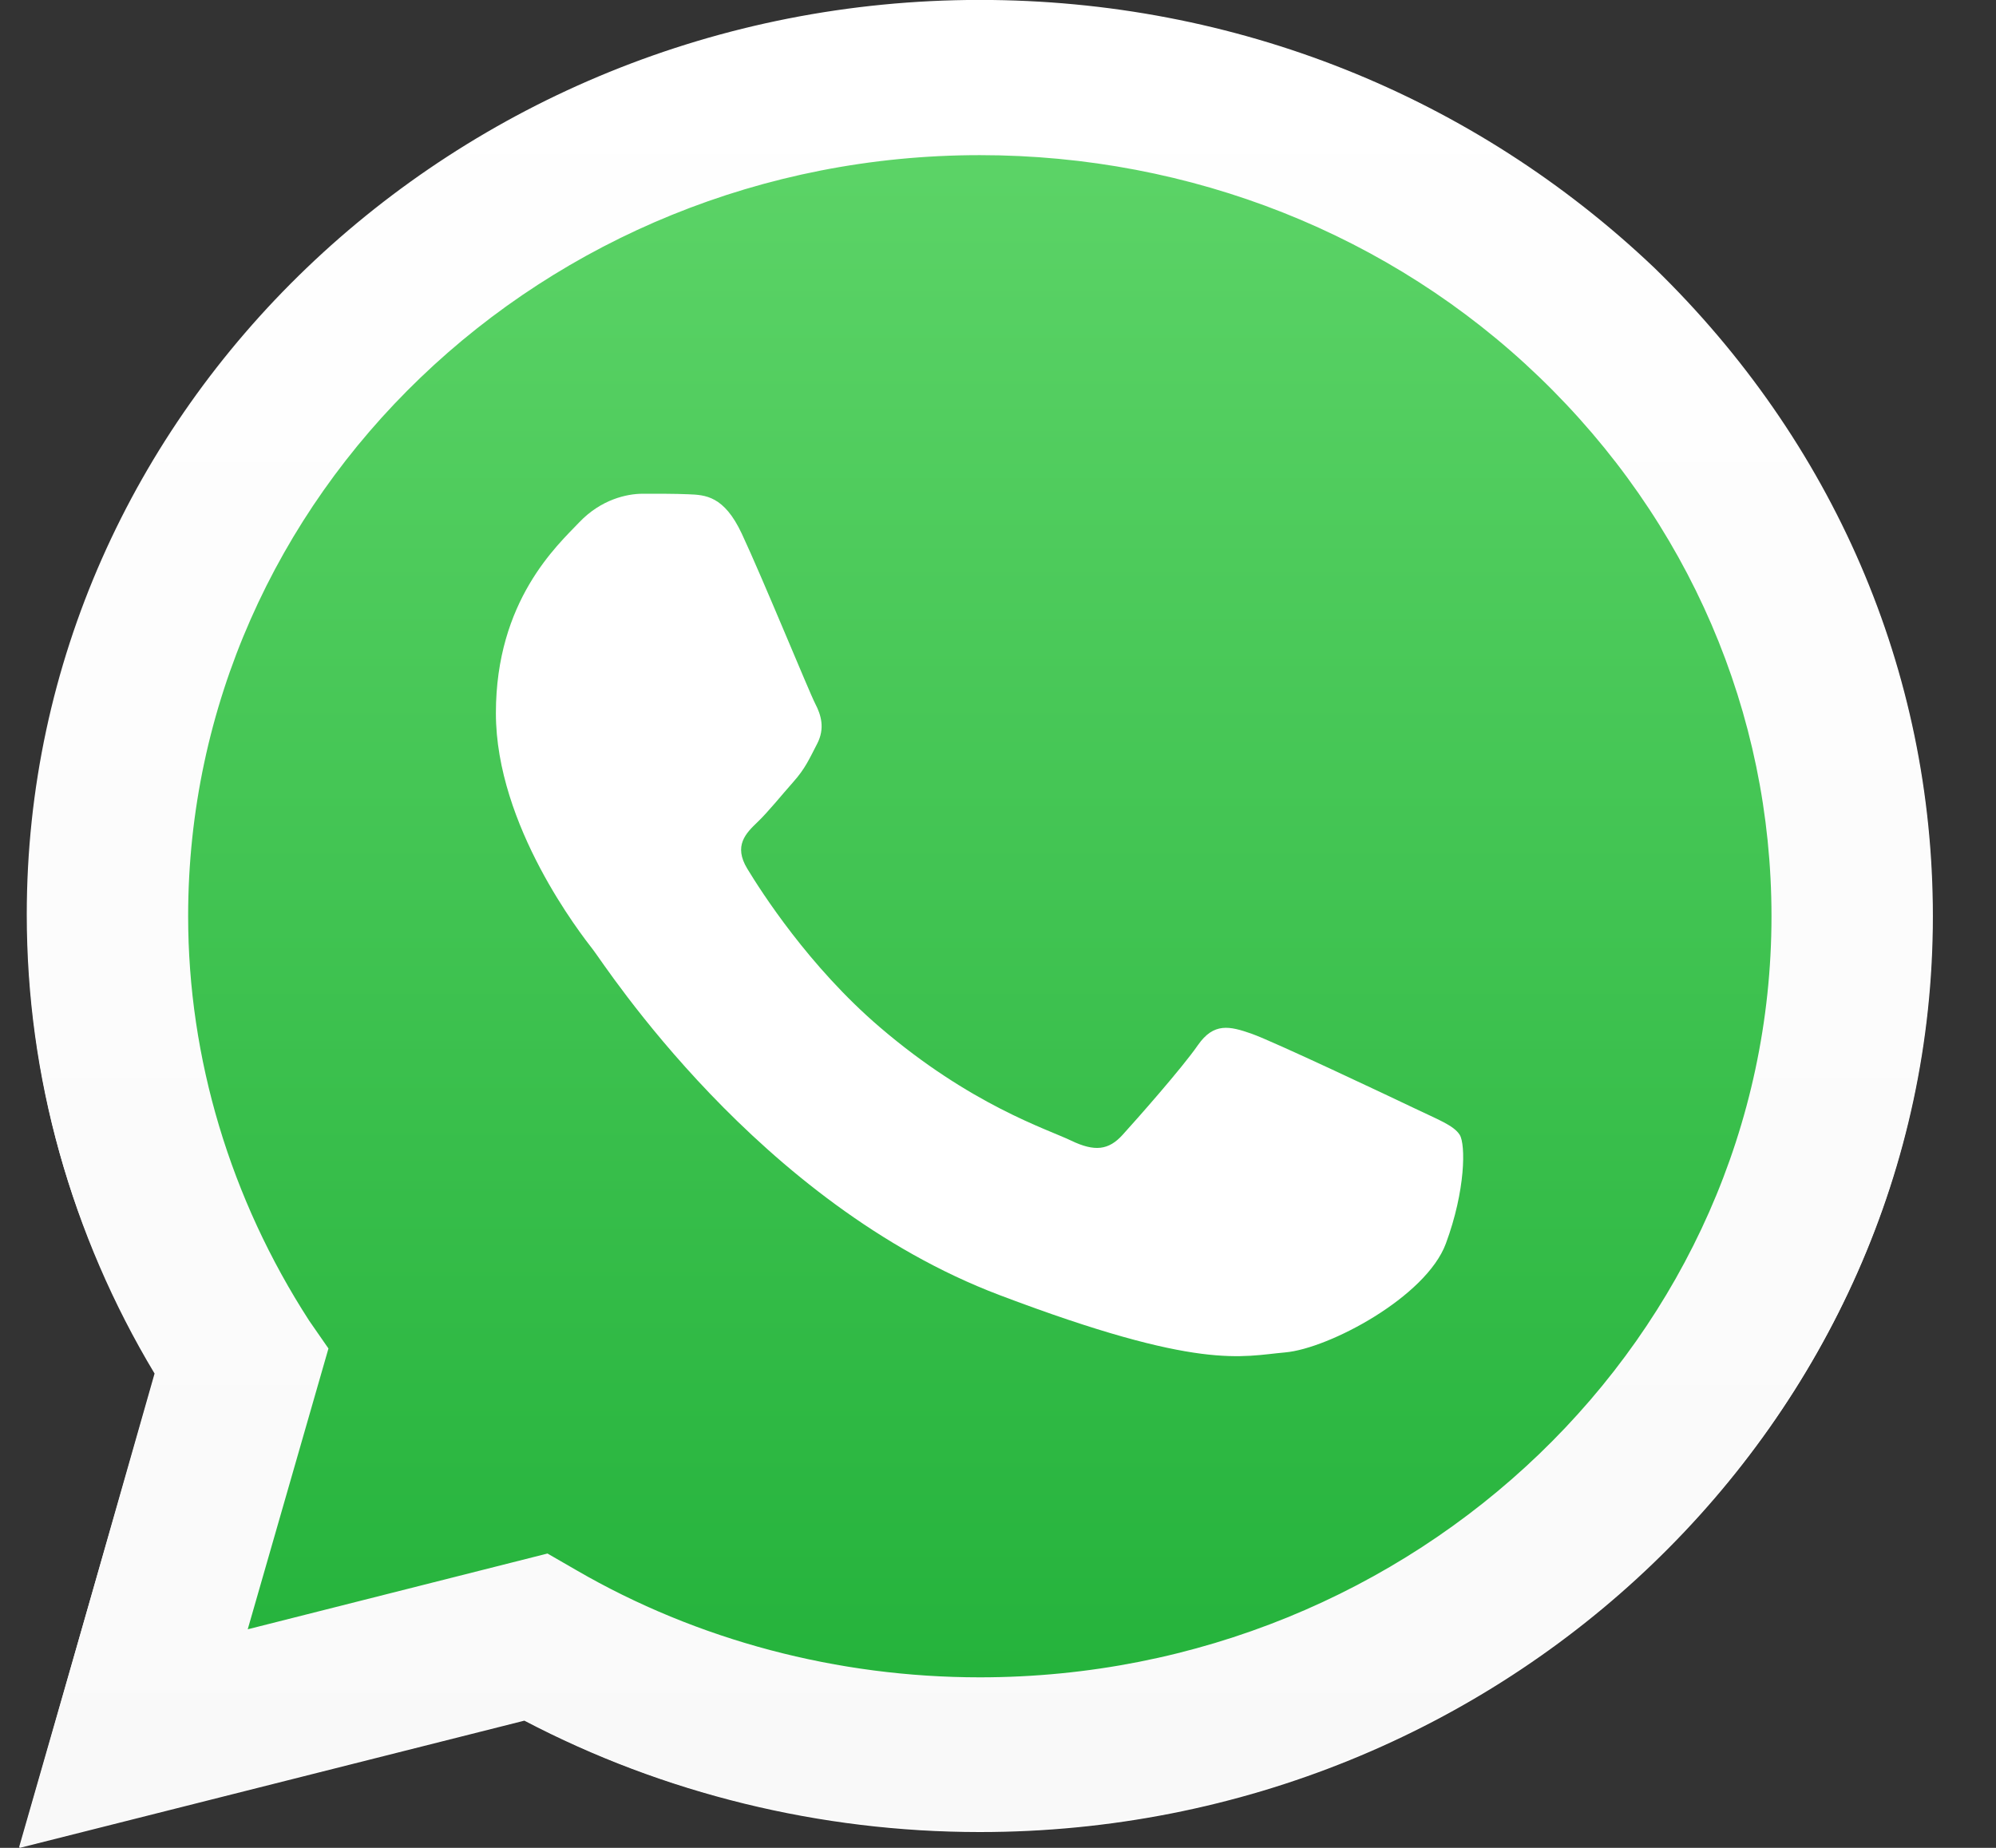
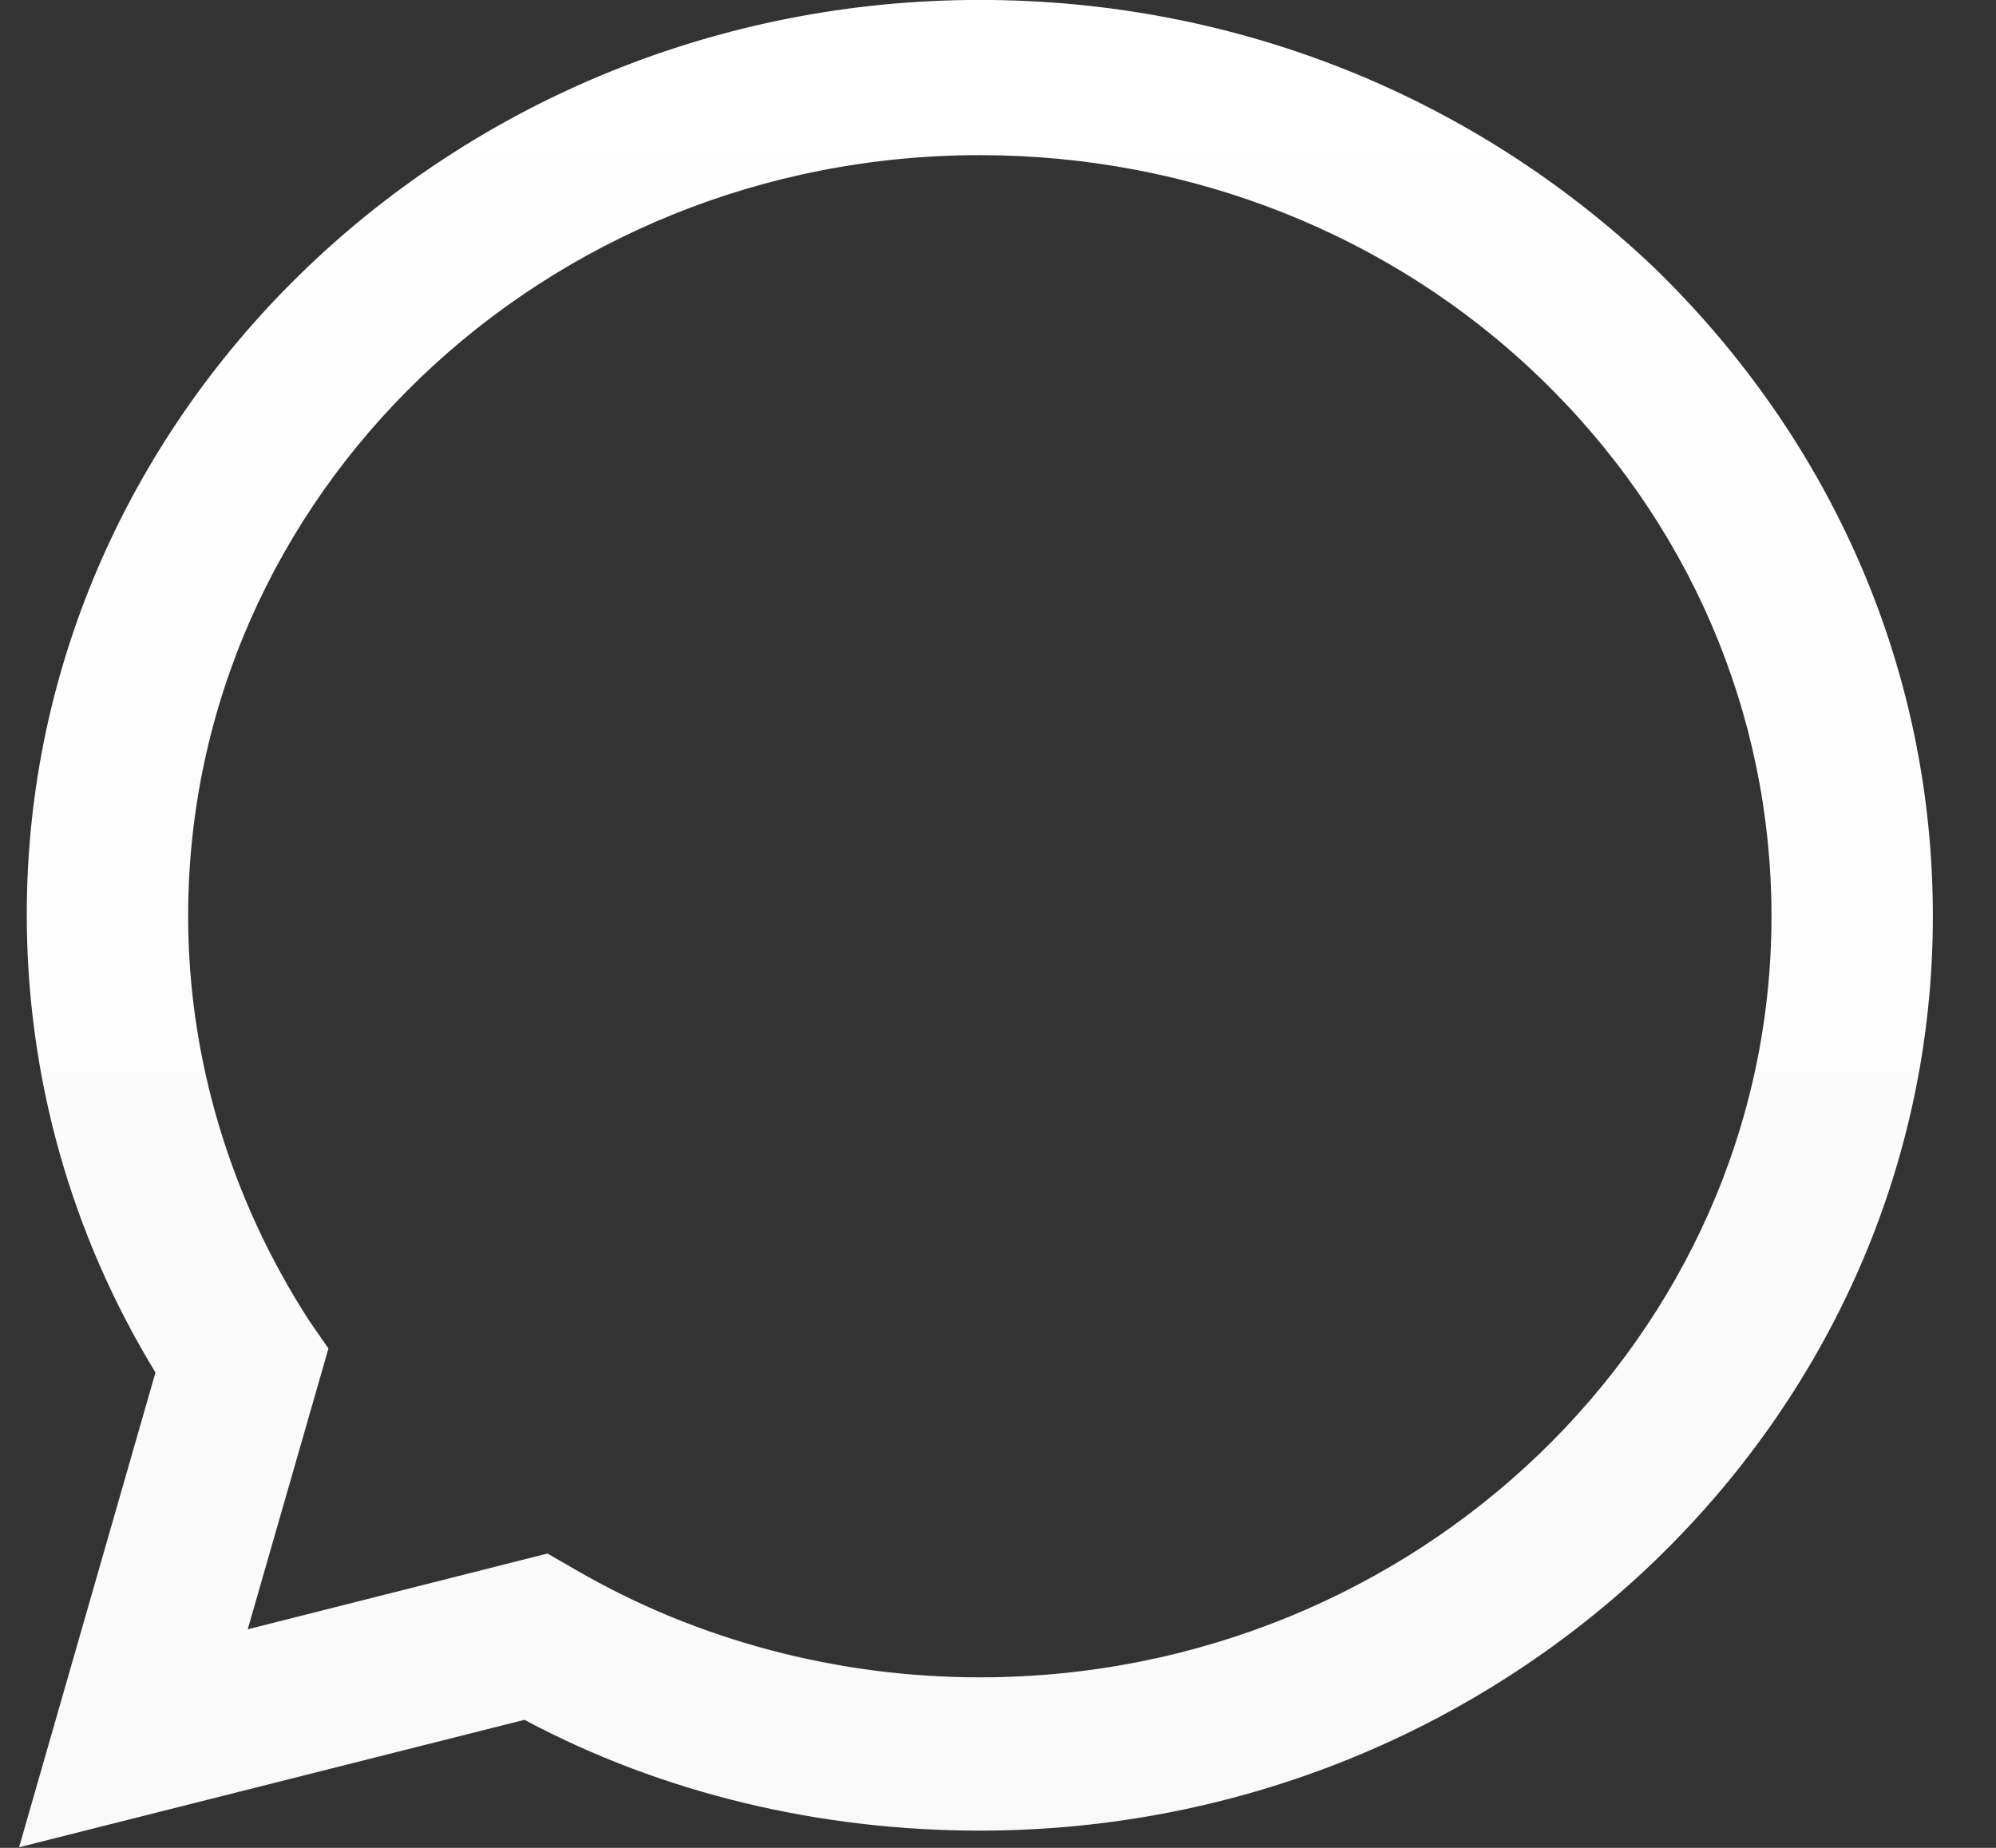
<svg xmlns="http://www.w3.org/2000/svg" width="27" height="25" viewBox="0 0 27 25" fill="none">
  <rect x="0" y="0" width="27" height="25" fill="#333333" stroke="none" />
-   <path d="M7.409 21.037L7.8 21.26C9.444 22.198 11.329 22.694 13.251 22.695H13.255C19.157 22.695 23.961 18.077 23.964 12.401C23.965 9.65 22.852 7.064 20.83 5.118C18.808 3.173 16.12 2.101 13.259 2.1C7.352 2.1 2.549 6.717 2.546 12.393C2.545 14.338 3.111 16.232 4.183 17.871L4.438 18.26L3.356 22.058L7.409 21.037ZM0.263 25.001L2.091 18.583C0.963 16.705 0.37 14.575 0.371 12.392C0.374 5.563 6.153 0.008 13.255 0.008C16.702 0.009 19.936 1.299 22.369 3.64C24.801 5.981 26.14 9.092 26.139 12.402C26.136 19.23 20.356 24.786 13.255 24.786C13.255 24.786 13.255 24.786 13.255 24.786H13.25C11.094 24.785 8.975 24.265 7.093 23.279L0.263 25.001Z" fill="white" />
-   <path d="M0.806 12.378C0.806 14.501 1.383 16.552 2.487 18.362L0.706 24.562L7.305 22.898C9.112 23.863 11.169 24.345 13.252 24.345C20.102 24.345 25.698 18.989 25.698 12.402C25.698 9.193 24.393 6.201 22.06 3.933C19.701 1.689 16.59 0.435 13.252 0.435C6.402 0.435 0.806 5.791 0.806 12.378Z" fill="url(#paint0_linear_991_6011)" />
  <path d="M0.362 12.371C0.362 14.57 0.96 16.695 2.103 18.569L0.258 24.992L7.094 23.268C8.965 24.267 11.097 24.767 13.254 24.767C20.35 24.767 26.146 19.219 26.146 12.396C26.146 9.072 24.795 5.973 22.378 3.623C19.934 1.299 16.711 -0.001 13.254 -0.001C6.158 -0.001 0.362 5.548 0.362 12.371ZM4.443 18.244L4.183 17.869C3.117 16.22 2.545 14.32 2.545 12.396C2.545 6.697 7.354 2.099 13.254 2.099C16.113 2.099 18.817 3.173 20.818 5.098C22.845 7.047 23.963 9.647 23.963 12.396C23.963 18.069 19.154 22.693 13.254 22.693C11.331 22.693 9.433 22.193 7.796 21.243L7.406 21.018L3.351 22.043L4.443 18.244Z" fill="url(#paint1_linear_991_6011)" />
-   <path fill-rule="evenodd" clip-rule="evenodd" d="M10.035 7.222C9.794 6.706 9.54 6.696 9.31 6.687C9.123 6.679 8.908 6.68 8.693 6.68C8.479 6.68 8.13 6.757 7.835 7.067C7.54 7.377 6.708 8.126 6.708 9.648C6.708 11.172 7.862 12.643 8.023 12.85C8.184 13.056 10.25 16.282 13.522 17.522C16.241 18.553 16.795 18.348 17.385 18.297C17.975 18.245 19.29 17.548 19.558 16.825C19.826 16.102 19.826 15.483 19.746 15.354C19.665 15.225 19.451 15.147 19.129 14.992C18.807 14.838 17.224 14.089 16.929 13.985C16.634 13.882 16.419 13.831 16.204 14.14C15.99 14.45 15.373 15.147 15.185 15.354C14.998 15.56 14.81 15.586 14.488 15.431C14.166 15.276 13.129 14.95 11.899 13.895C10.942 13.075 10.296 12.062 10.108 11.752C9.92 11.442 10.088 11.274 10.249 11.12C10.394 10.981 10.571 10.759 10.732 10.578C10.893 10.397 10.947 10.268 11.054 10.062C11.161 9.855 11.108 9.674 11.027 9.519C10.947 9.365 10.321 7.834 10.035 7.222Z" fill="white" />
  <defs>
    <linearGradient id="paint0_linear_991_6011" x1="13.201" y1="24.562" x2="13.201" y2="0.435" gradientUnits="userSpaceOnUse">
      <stop stop-color="#20B038" />
      <stop offset="1" stop-color="#60D66A" />
    </linearGradient>
    <linearGradient id="paint1_linear_991_6011" x1="13.201" y1="24.992" x2="13.201" y2="-0.001" gradientUnits="userSpaceOnUse">
      <stop stop-color="#F9F9F9" />
      <stop offset="1" stop-color="white" />
    </linearGradient>
  </defs>
</svg>